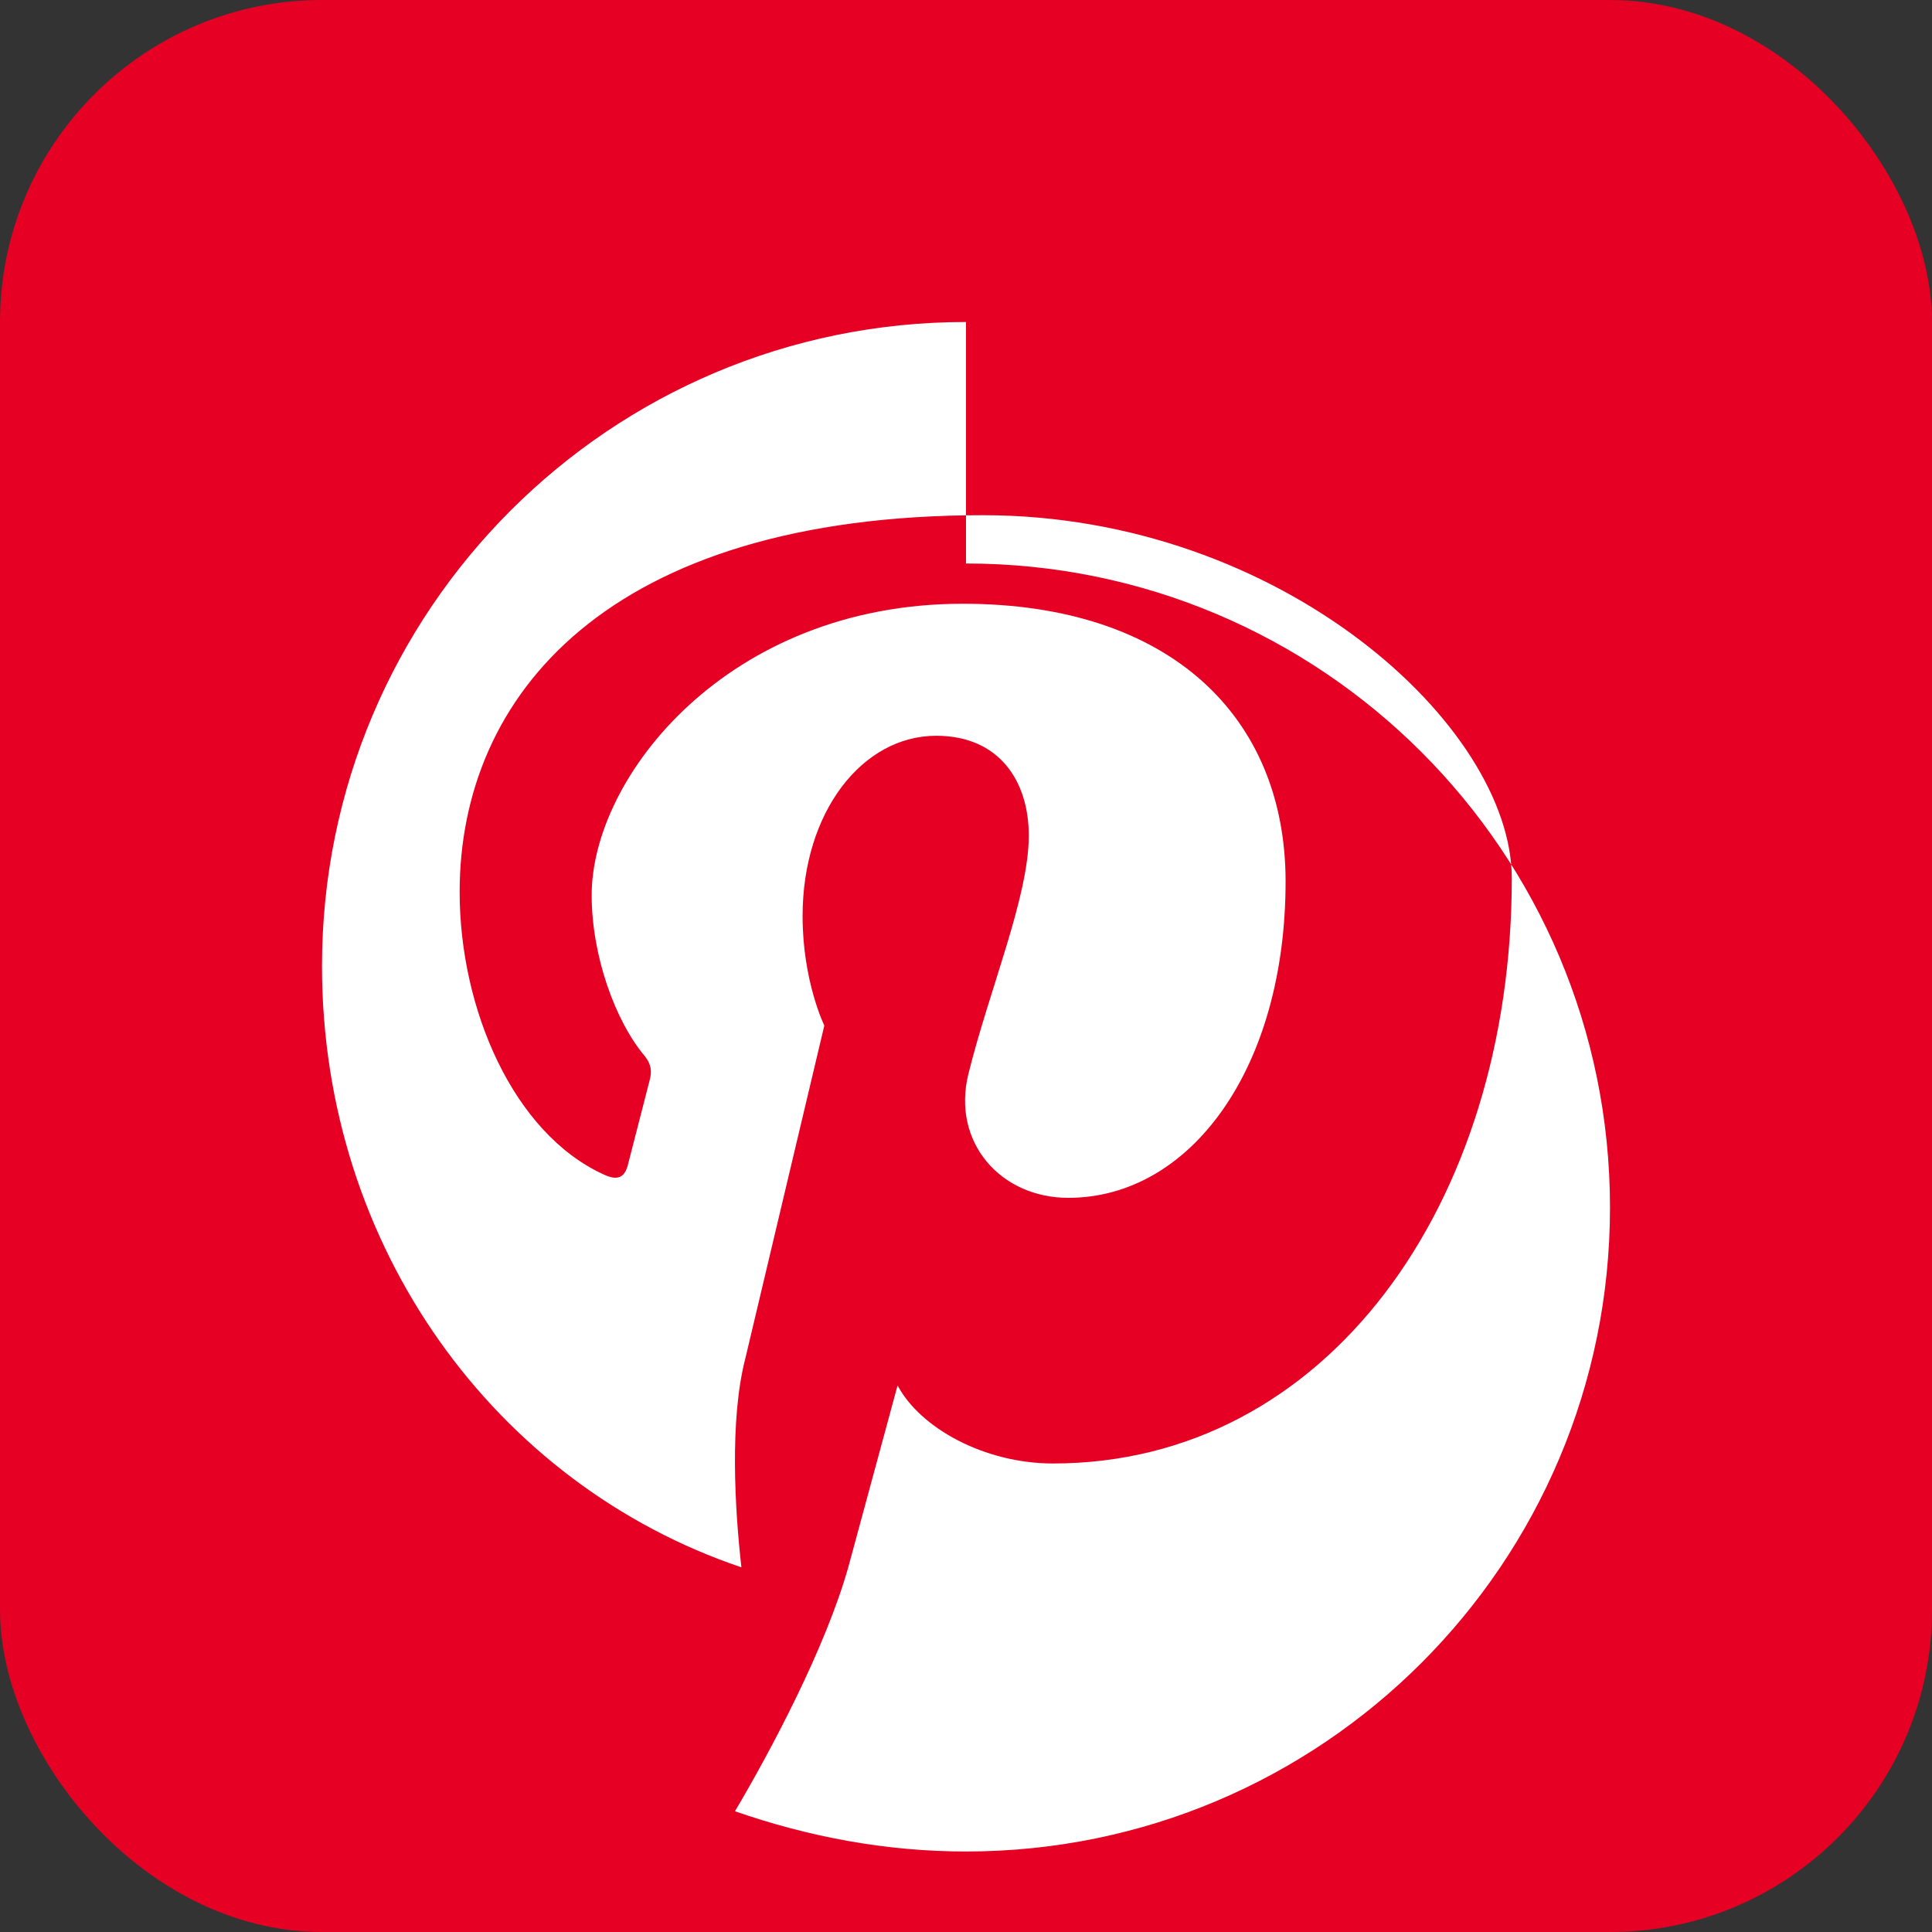
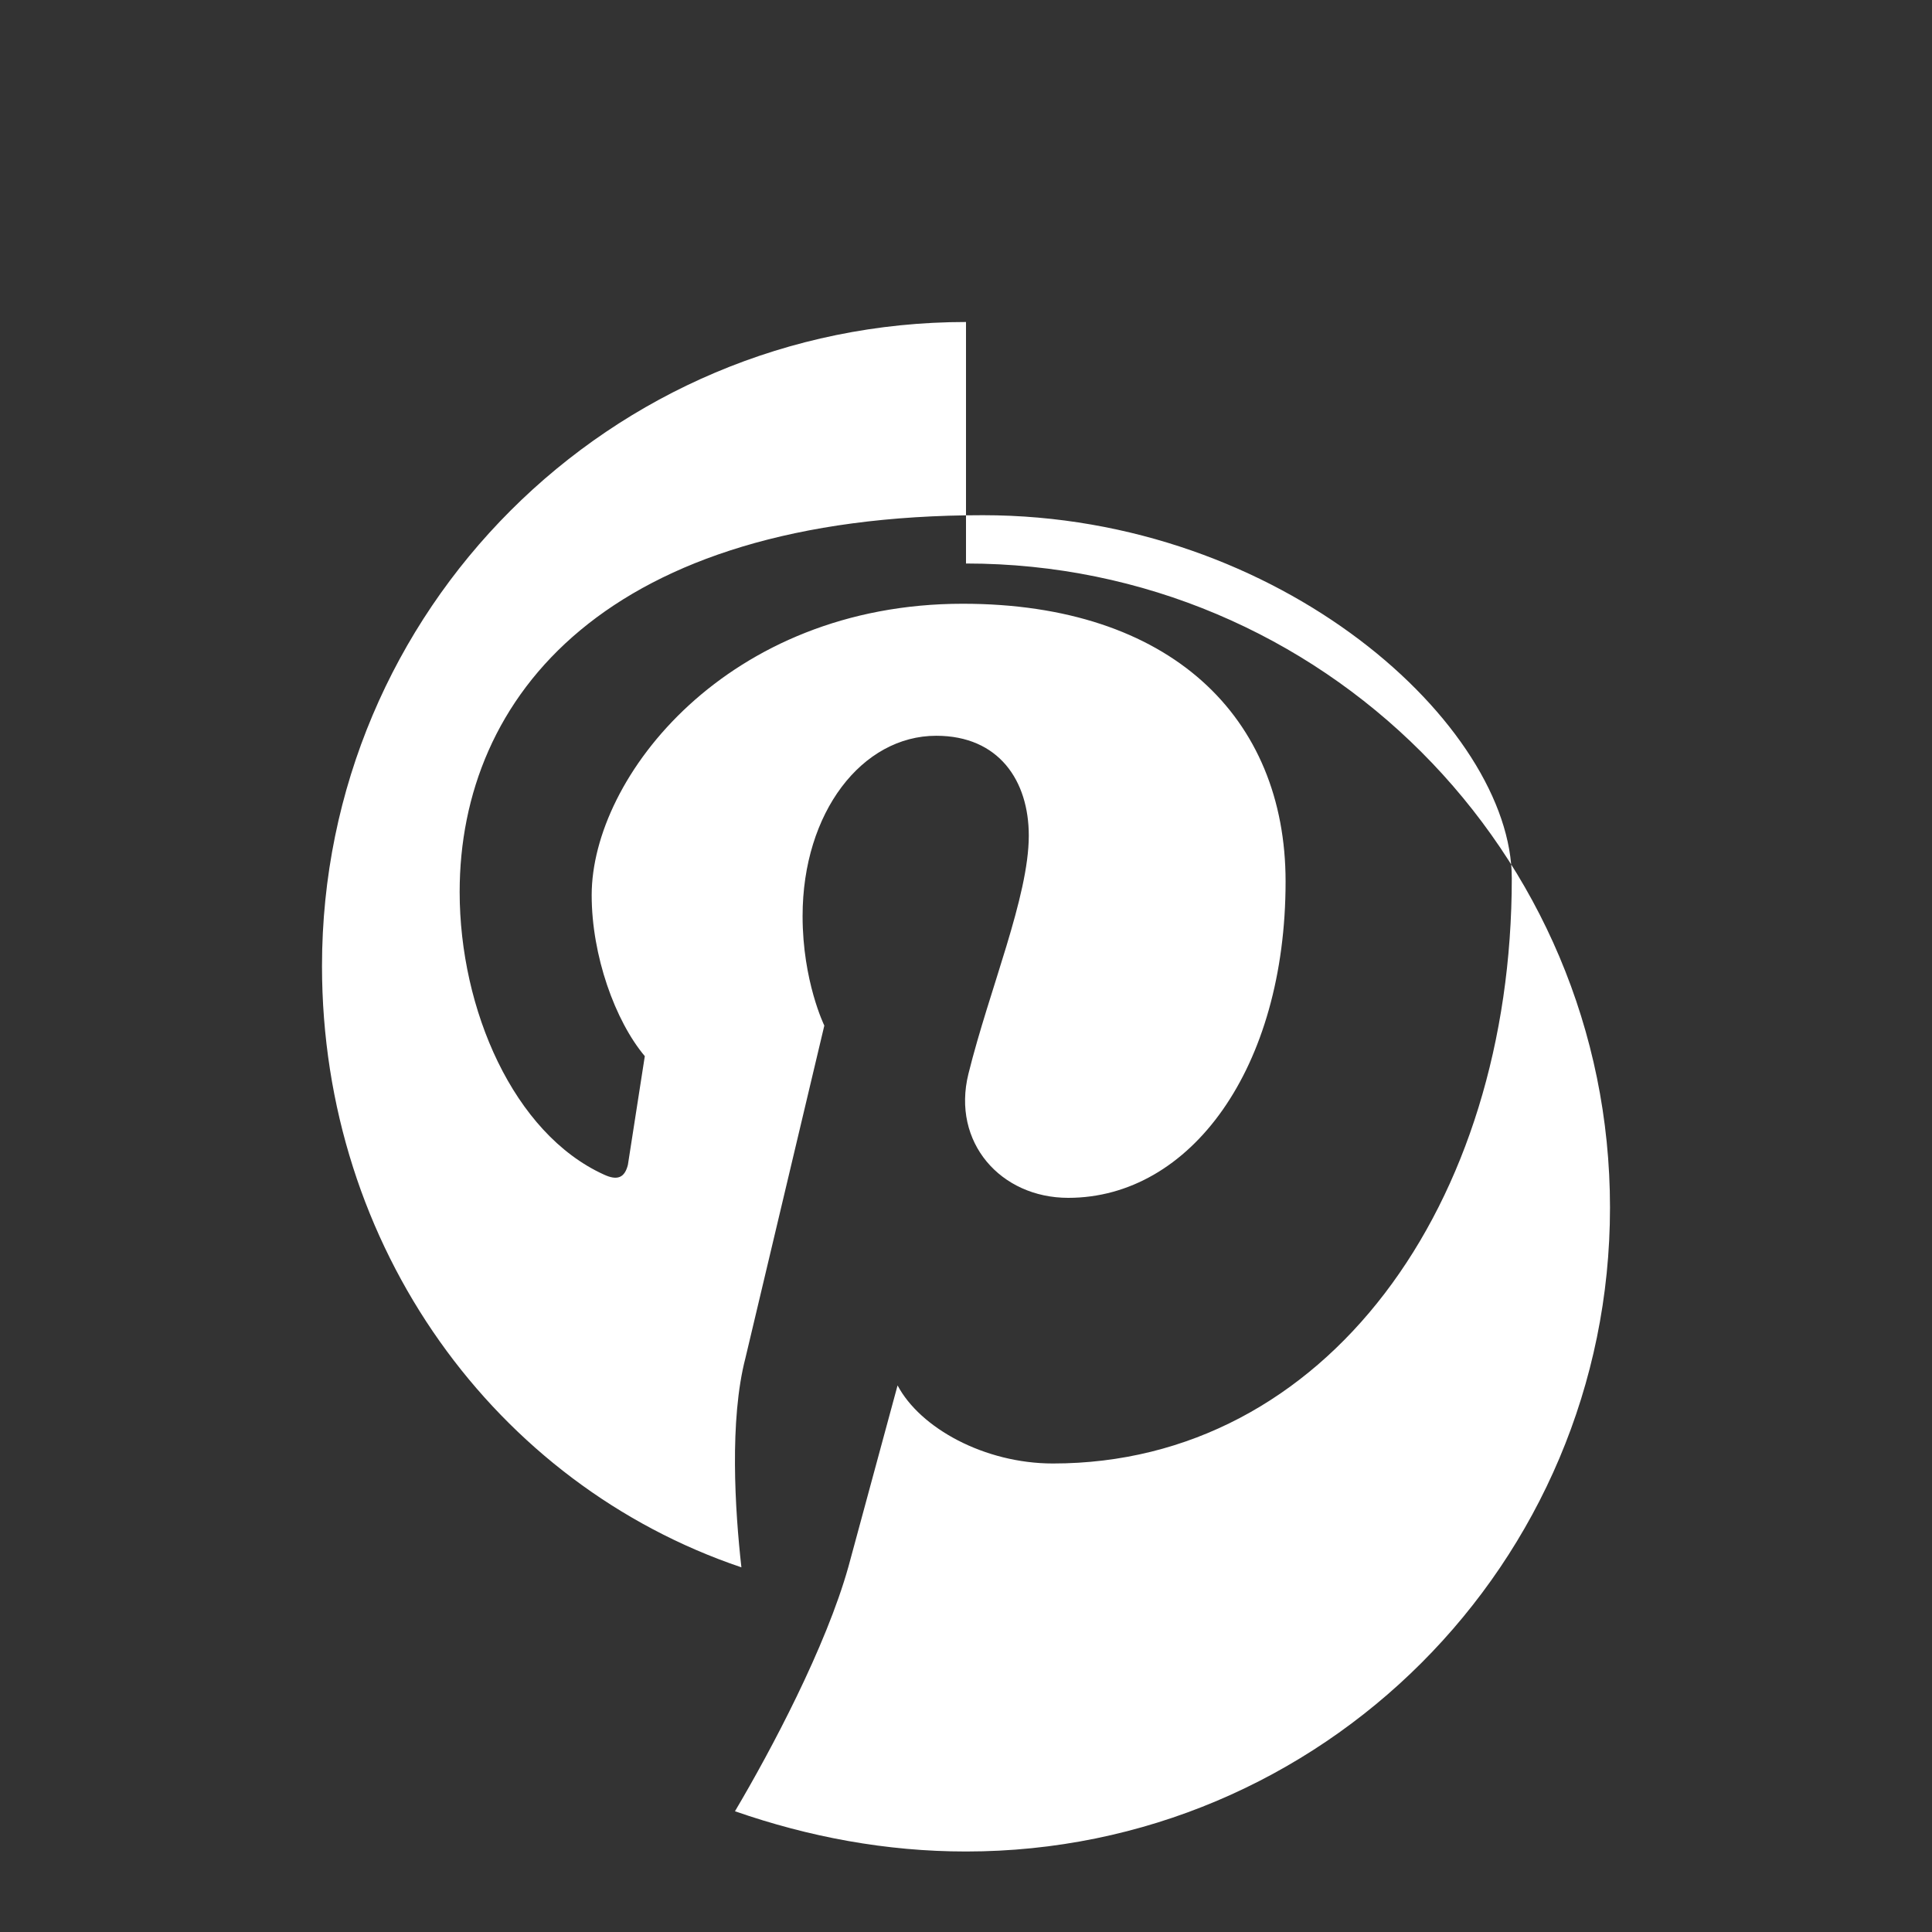
<svg xmlns="http://www.w3.org/2000/svg" width="24" height="24" viewBox="0 0 24 24" fill="none">
  <rect x="0" y="0" width="24" height="24" fill="#333333" stroke="none" />
-   <rect width="24" height="24" rx="4" fill="#E60023" />
-   <path d="M12 4C7.58 4 4 7.58 4 12C4 15.5 6.16 18.44 9.21 19.47C9.13 18.76 9.06 17.64 9.26 16.87L10.24 12.74C10.24 12.74 9.97 12.19 9.97 11.38C9.97 10.09 10.71 9.14 11.63 9.14C12.41 9.14 12.78 9.7 12.78 10.38C12.78 11.14 12.29 12.29 12.03 13.34C11.82 14.19 12.43 14.88 13.27 14.88C14.79 14.88 15.97 13.27 15.97 10.95C15.97 8.91 14.54 7.5 11.96 7.5C9.04 7.5 7.35 9.65 7.35 11.12C7.35 11.87 7.64 12.68 8.01 13.12C8.09 13.22 8.1 13.31 8.07 13.42L7.8 14.47C7.76 14.63 7.67 14.67 7.5 14.59C6.38 14.08 5.71 12.54 5.71 11.08C5.71 8.65 7.54 6.4 12.21 6.4C15.92 6.4 18.78 9.02 18.78 10.91C18.78 14.97 16.47 18.18 13.08 18.18C12.23 18.18 11.43 17.74 11.15 17.21L10.54 19.46C10.26 20.46 9.58 21.74 9.13 22.5C10.05 22.82 11.01 23 12 23C16.42 23 20 19.42 20 15C20 10.58 16.42 7 12 7V4Z" fill="white" />
+   <path d="M12 4C7.58 4 4 7.58 4 12C4 15.5 6.16 18.44 9.21 19.47C9.13 18.76 9.06 17.64 9.26 16.87L10.24 12.74C10.24 12.74 9.97 12.19 9.97 11.38C9.97 10.09 10.71 9.14 11.63 9.14C12.41 9.14 12.78 9.7 12.78 10.38C12.78 11.14 12.29 12.29 12.03 13.34C11.82 14.19 12.43 14.88 13.27 14.88C14.79 14.88 15.97 13.27 15.97 10.95C15.97 8.91 14.54 7.5 11.96 7.5C9.04 7.5 7.35 9.65 7.35 11.12C7.35 11.87 7.64 12.68 8.01 13.12L7.8 14.47C7.76 14.63 7.67 14.67 7.5 14.59C6.38 14.08 5.71 12.54 5.71 11.08C5.71 8.65 7.54 6.4 12.21 6.4C15.92 6.4 18.78 9.02 18.78 10.91C18.78 14.97 16.47 18.18 13.08 18.18C12.23 18.18 11.43 17.74 11.15 17.21L10.54 19.46C10.26 20.46 9.58 21.74 9.13 22.5C10.05 22.82 11.01 23 12 23C16.42 23 20 19.42 20 15C20 10.58 16.42 7 12 7V4Z" fill="white" />
</svg>